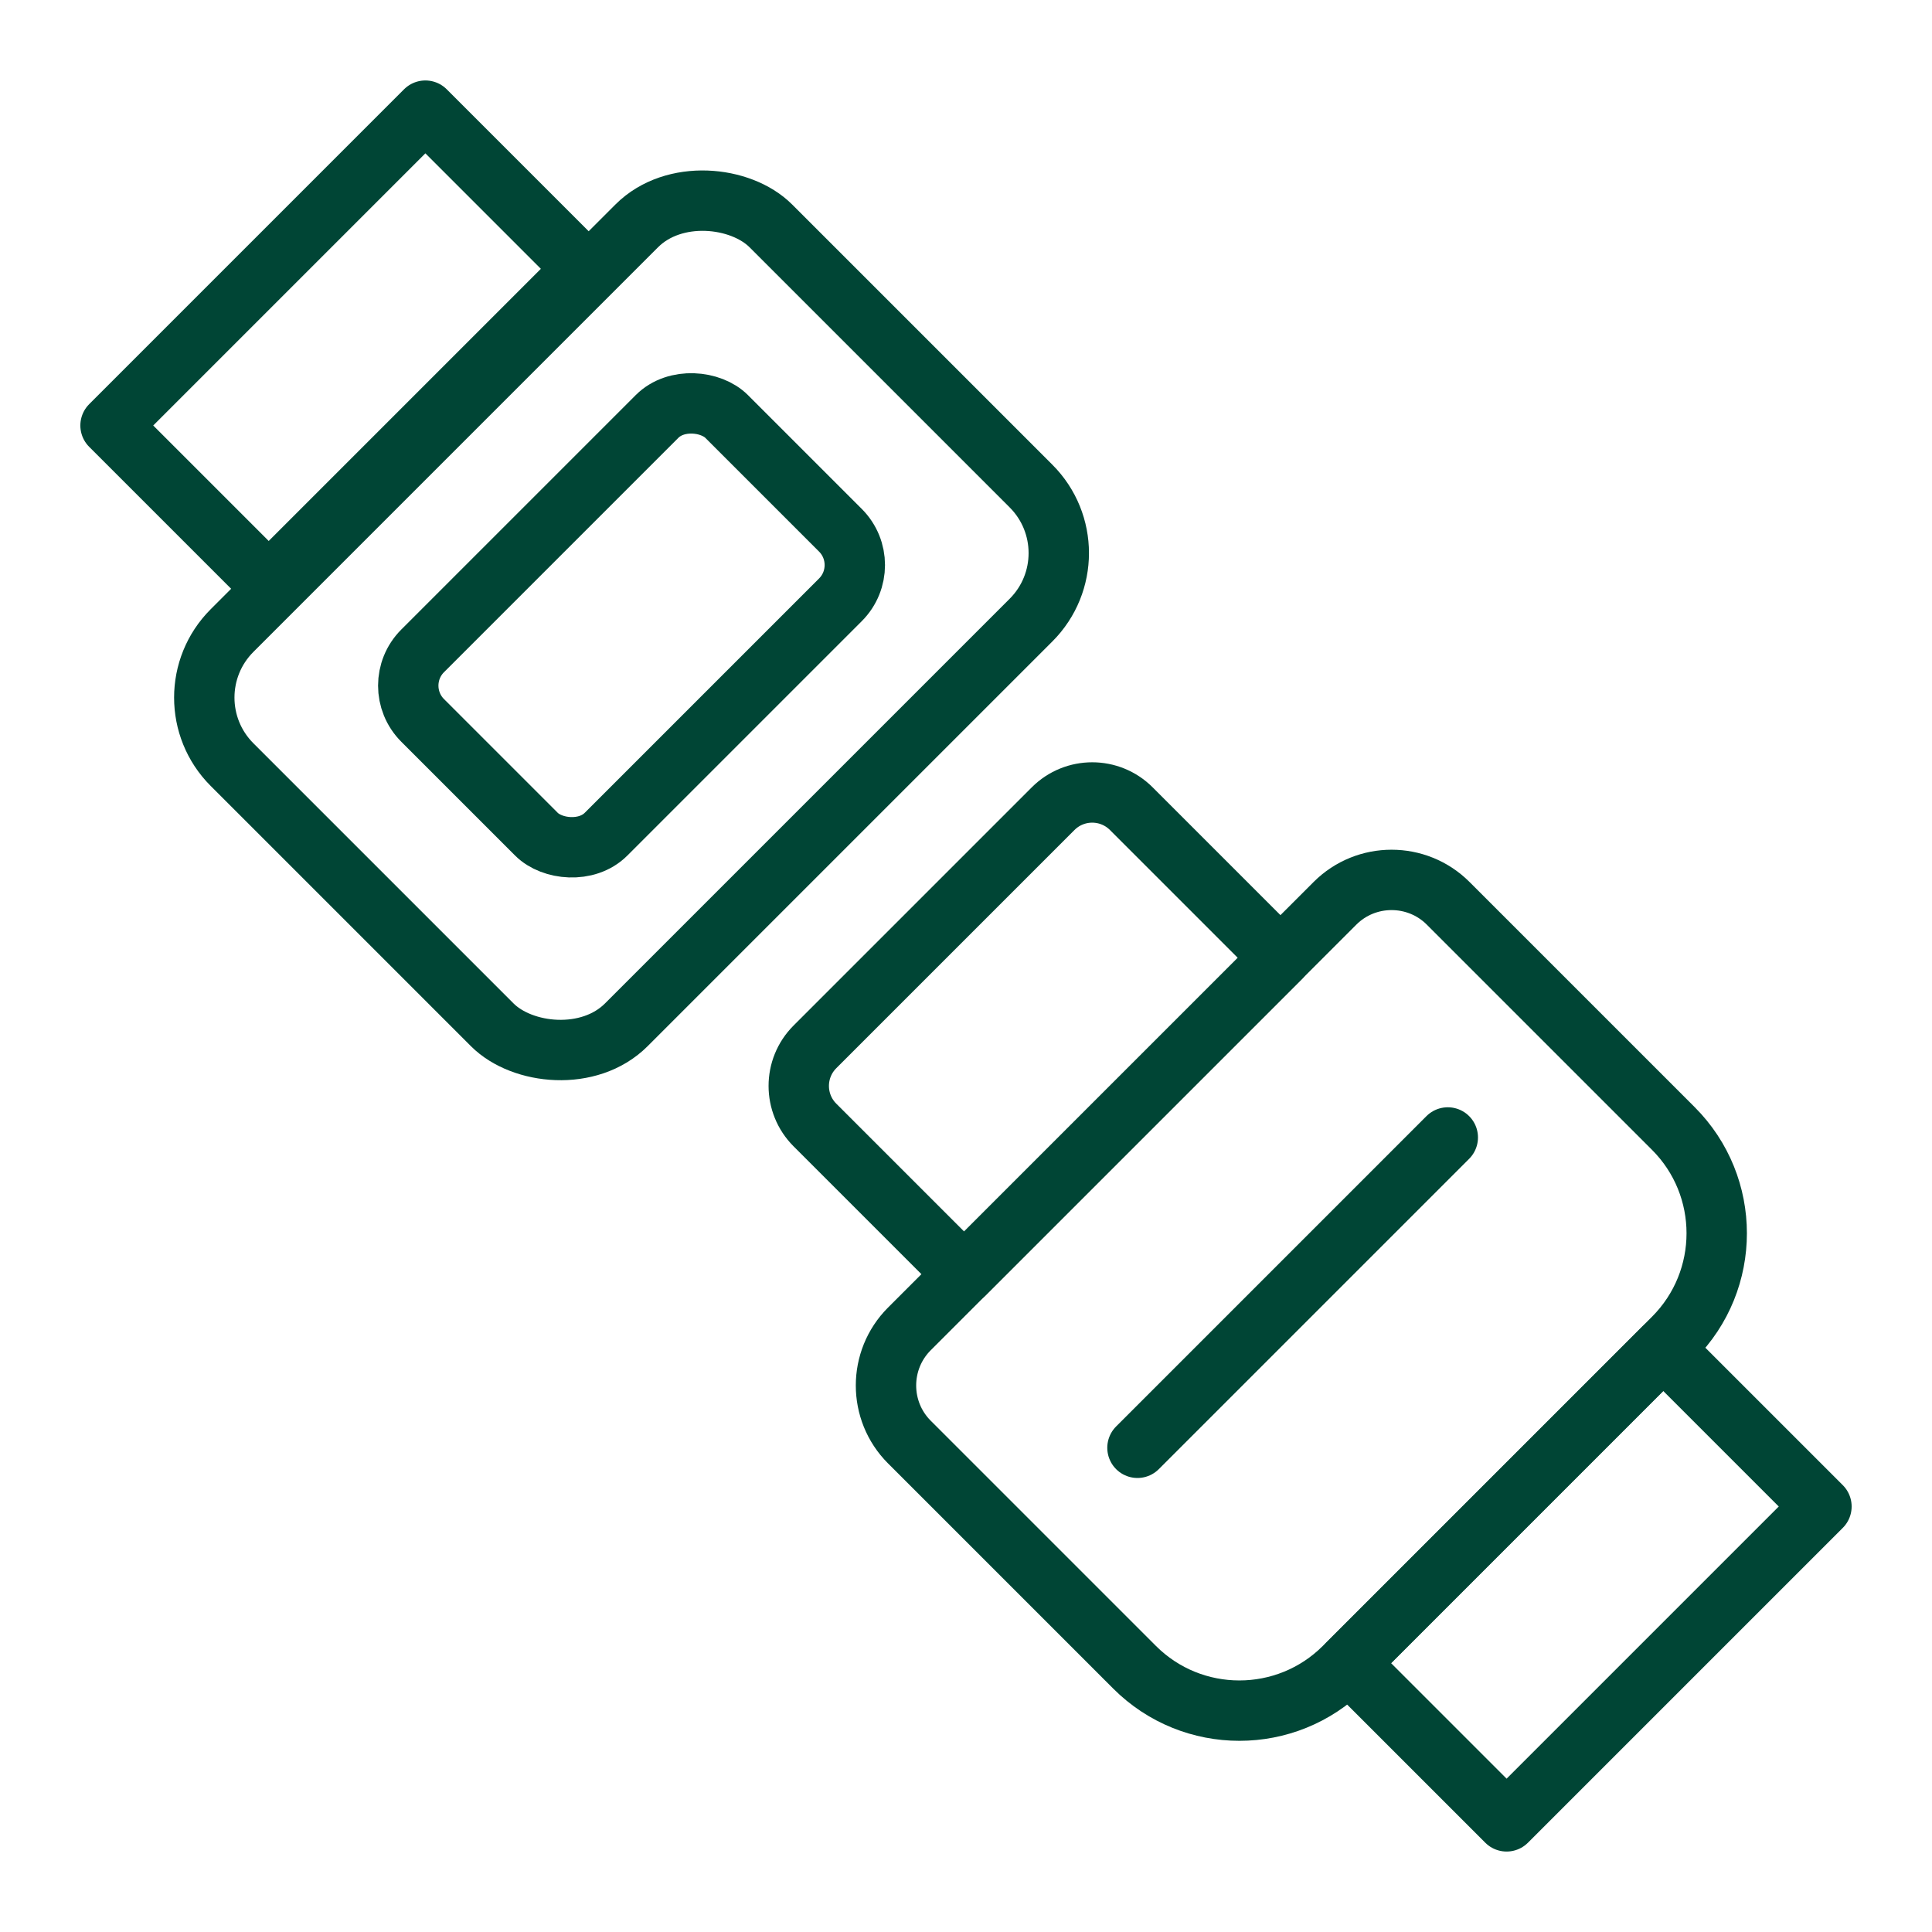
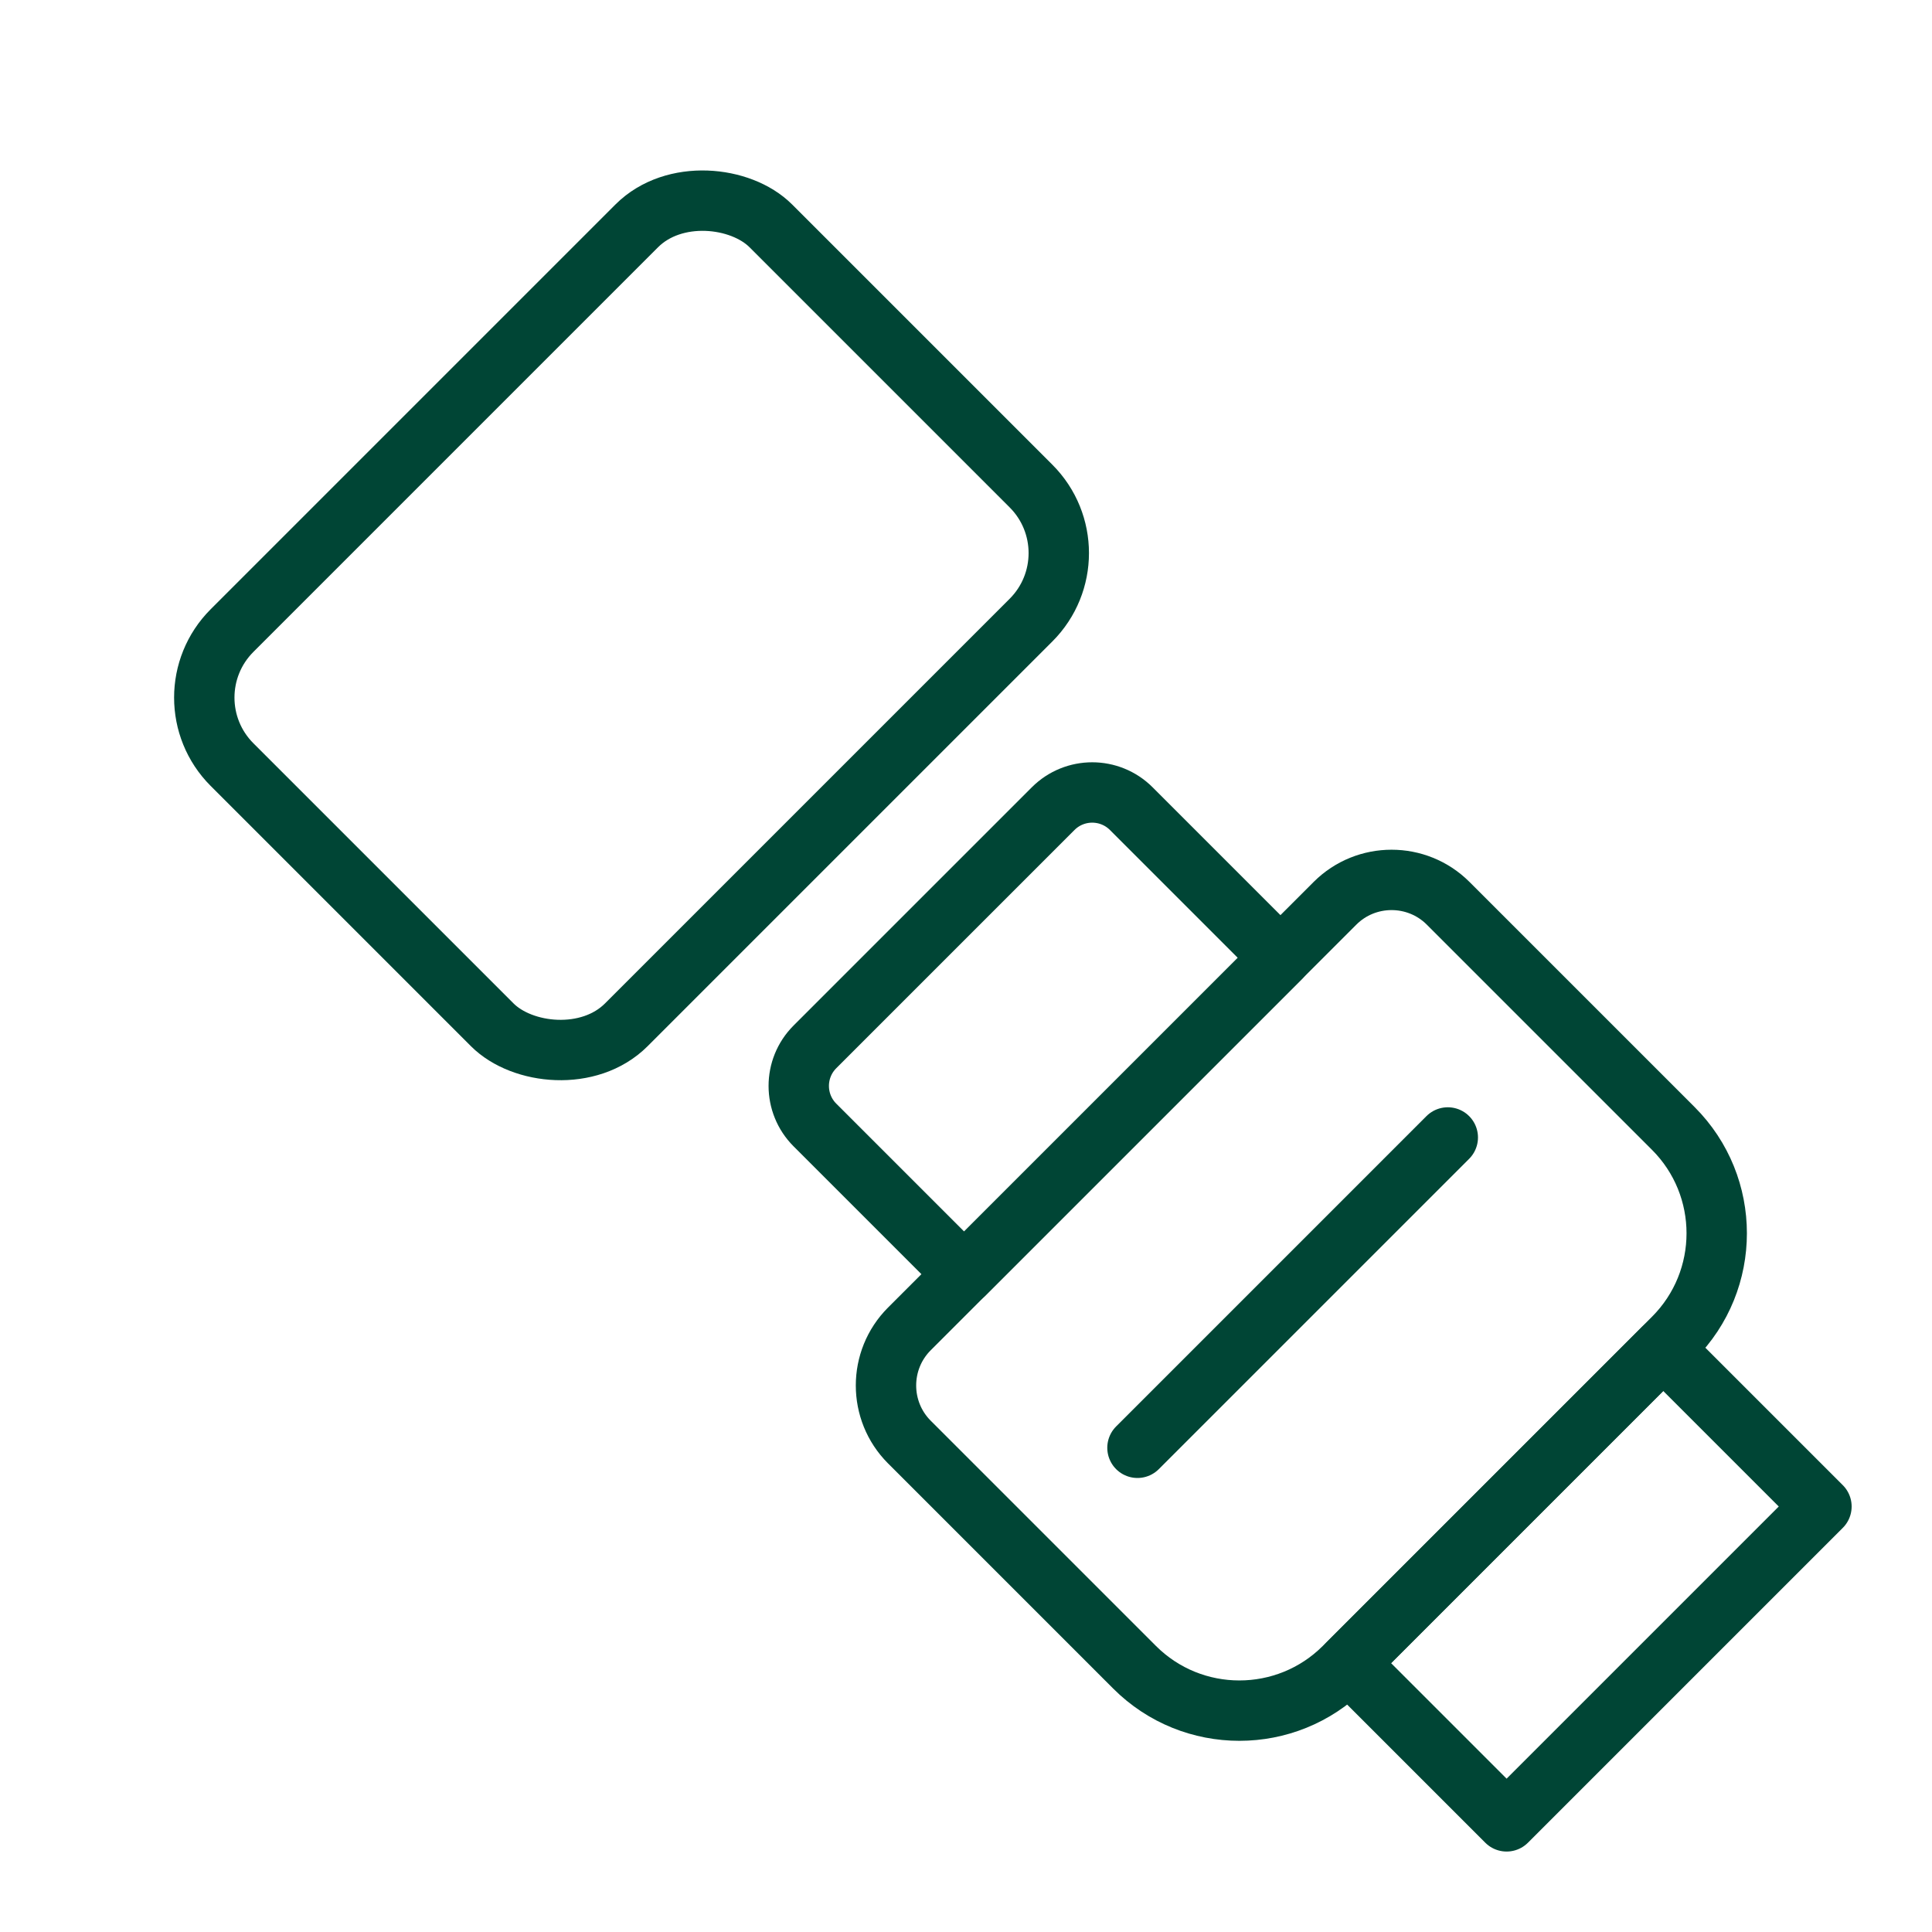
<svg xmlns="http://www.w3.org/2000/svg" viewBox="0 0 64 64">
  <defs>
    <style>
      .cls-1, .cls-2 {
        fill: none;
      }

      .cls-2 {
        stroke: #004535;
        stroke-linecap: round;
        stroke-linejoin: round;
        stroke-width: 2px;
      }
    </style>
  </defs>
  <g id="Livello_16">
    <rect class="cls-1" y="0" width="64" height="64" />
  </g>
  <g id="Realizzazione_linee_vita">
    <g>
      <path class="cls-2" d="M33.61,34.32h19.94c1.46,0,2.65,1.19,2.65,2.65v10.55c0,2.71-2.2,4.91-4.91,4.91h-15.42c-2.71,0-4.91-2.2-4.91-4.91v-10.55c0-1.46,1.19-2.65,2.65-2.65Z" transform="translate(-17.91 43.52) rotate(-45)" />
      <path class="cls-2" d="M28.48,29.44h11.16c1.01,0,1.83.82,1.83,1.83v6.99h-14.82v-6.99c0-1.01.82-1.83,1.83-1.83Z" transform="translate(-13.96 34) rotate(-45)" />
      <rect class="cls-2" x="8.3" y="11.48" width="25.24" height="18.47" rx="3.14" ry="3.14" transform="translate(-8.52 20.86) rotate(-45)" />
-       <rect class="cls-2" x="13.8" y="16.42" width="14.24" height="8.59" rx="1.63" ry="1.63" transform="translate(-8.52 20.86) rotate(-45)" />
      <line class="cls-2" x1="37.68" y1="47.96" x2="47.96" y2="37.68" />
-       <rect class="cls-2" x="4.12" y="7.79" width="14.75" height="7.41" transform="translate(-4.76 11.5) rotate(-45)" />
      <rect class="cls-2" x="45.13" y="48.8" width="14.75" height="7.41" transform="translate(-21.75 52.5) rotate(-45)" />
    </g>
  </g>
</svg>